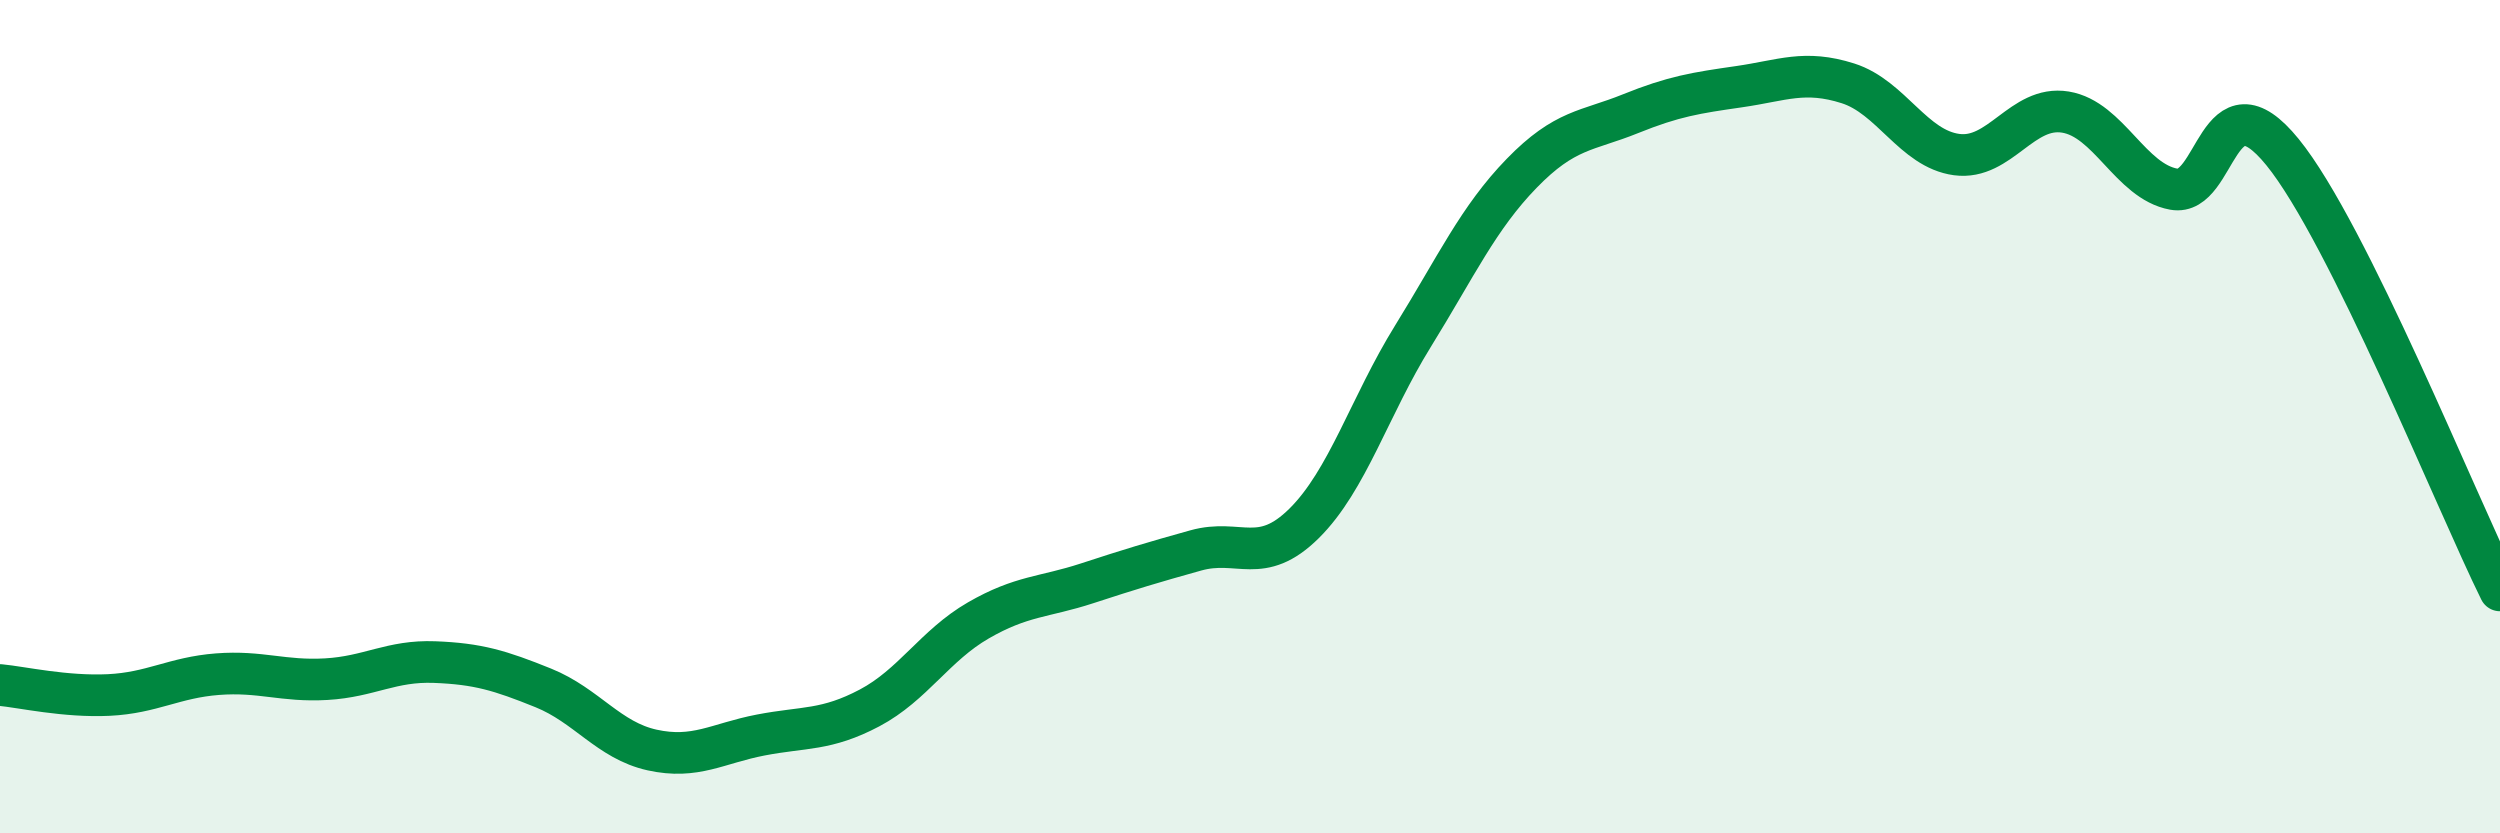
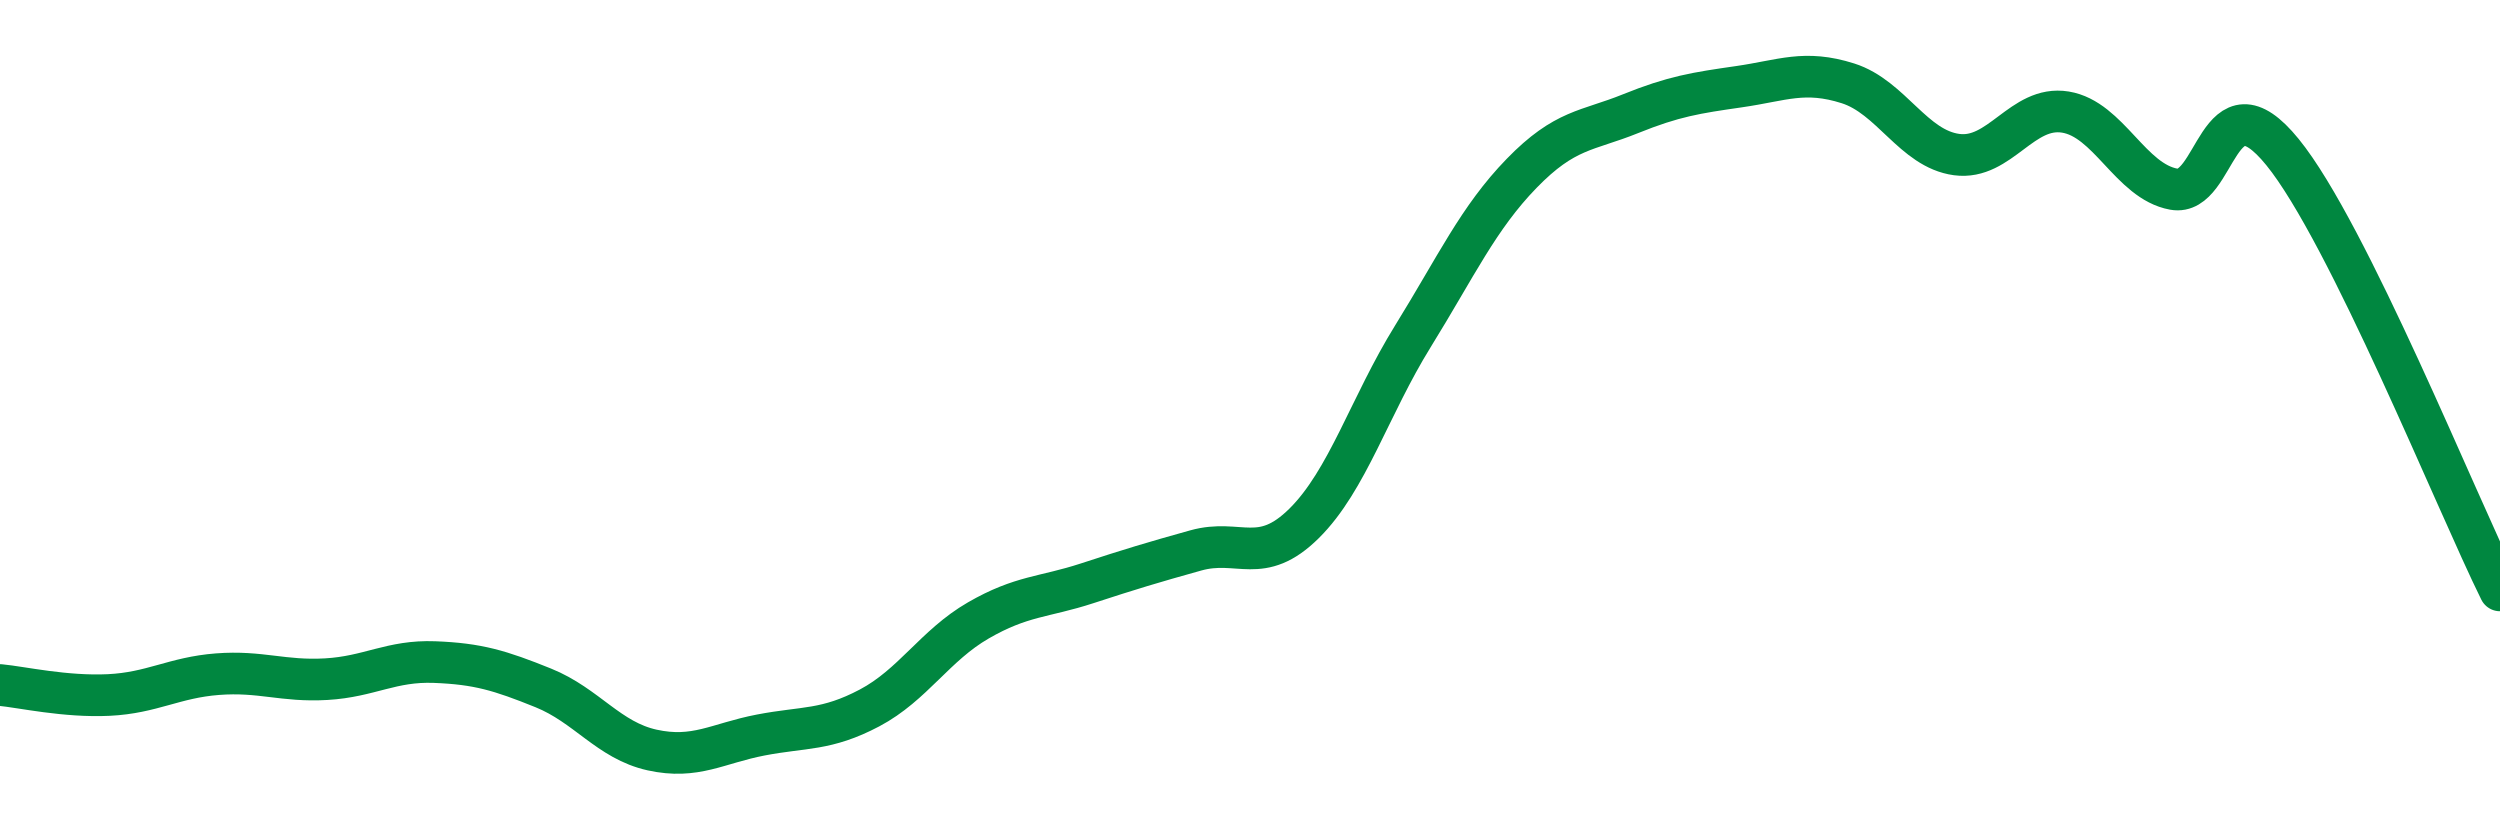
<svg xmlns="http://www.w3.org/2000/svg" width="60" height="20" viewBox="0 0 60 20">
-   <path d="M 0,16.44 C 0.52,16.49 1.57,16.73 2.61,16.68 C 3.65,16.63 4.18,16.26 5.22,16.18 C 6.26,16.1 6.79,16.36 7.83,16.3 C 8.87,16.24 9.39,15.85 10.43,15.89 C 11.47,15.93 12,16.09 13.04,16.51 C 14.08,16.93 14.61,17.77 15.65,18 C 16.69,18.23 17.22,17.84 18.26,17.64 C 19.3,17.44 19.83,17.54 20.87,16.99 C 21.91,16.44 22.44,15.49 23.48,14.89 C 24.52,14.29 25.05,14.34 26.09,14 C 27.13,13.66 27.66,13.5 28.7,13.21 C 29.74,12.92 30.26,13.59 31.3,12.56 C 32.34,11.53 32.87,9.75 33.91,8.07 C 34.95,6.39 35.48,5.23 36.52,4.16 C 37.56,3.09 38.09,3.15 39.13,2.73 C 40.17,2.31 40.7,2.23 41.74,2.08 C 42.78,1.93 43.31,1.67 44.35,2 C 45.39,2.33 45.92,3.57 46.96,3.71 C 48,3.85 48.53,2.52 49.57,2.69 C 50.61,2.86 51.13,4.35 52.17,4.54 C 53.21,4.73 53.21,1.72 54.78,3.65 C 56.35,5.58 58.96,12.07 60,14.17L60 20L0 20Z" fill="#008740" opacity="0.1" stroke-linecap="round" stroke-linejoin="round" />
  <path d="M 0,16.44 C 0.52,16.49 1.57,16.73 2.61,16.68 C 3.65,16.63 4.18,16.26 5.22,16.18 C 6.26,16.1 6.79,16.36 7.83,16.3 C 8.87,16.24 9.39,15.85 10.43,15.89 C 11.47,15.93 12,16.09 13.04,16.51 C 14.08,16.93 14.61,17.77 15.65,18 C 16.69,18.23 17.22,17.84 18.26,17.64 C 19.3,17.44 19.83,17.54 20.87,16.99 C 21.91,16.44 22.44,15.49 23.48,14.89 C 24.52,14.29 25.05,14.34 26.09,14 C 27.13,13.66 27.66,13.5 28.7,13.21 C 29.74,12.92 30.26,13.59 31.3,12.56 C 32.34,11.53 32.87,9.75 33.91,8.07 C 34.95,6.39 35.48,5.23 36.52,4.16 C 37.56,3.09 38.09,3.15 39.13,2.73 C 40.17,2.31 40.7,2.23 41.74,2.08 C 42.78,1.93 43.31,1.67 44.35,2 C 45.39,2.33 45.92,3.57 46.96,3.71 C 48,3.85 48.53,2.52 49.57,2.69 C 50.61,2.86 51.13,4.35 52.17,4.54 C 53.21,4.73 53.21,1.72 54.78,3.65 C 56.35,5.58 58.96,12.07 60,14.17" stroke="#008740" stroke-width="1" fill="none" stroke-linecap="round" stroke-linejoin="round" />
</svg>